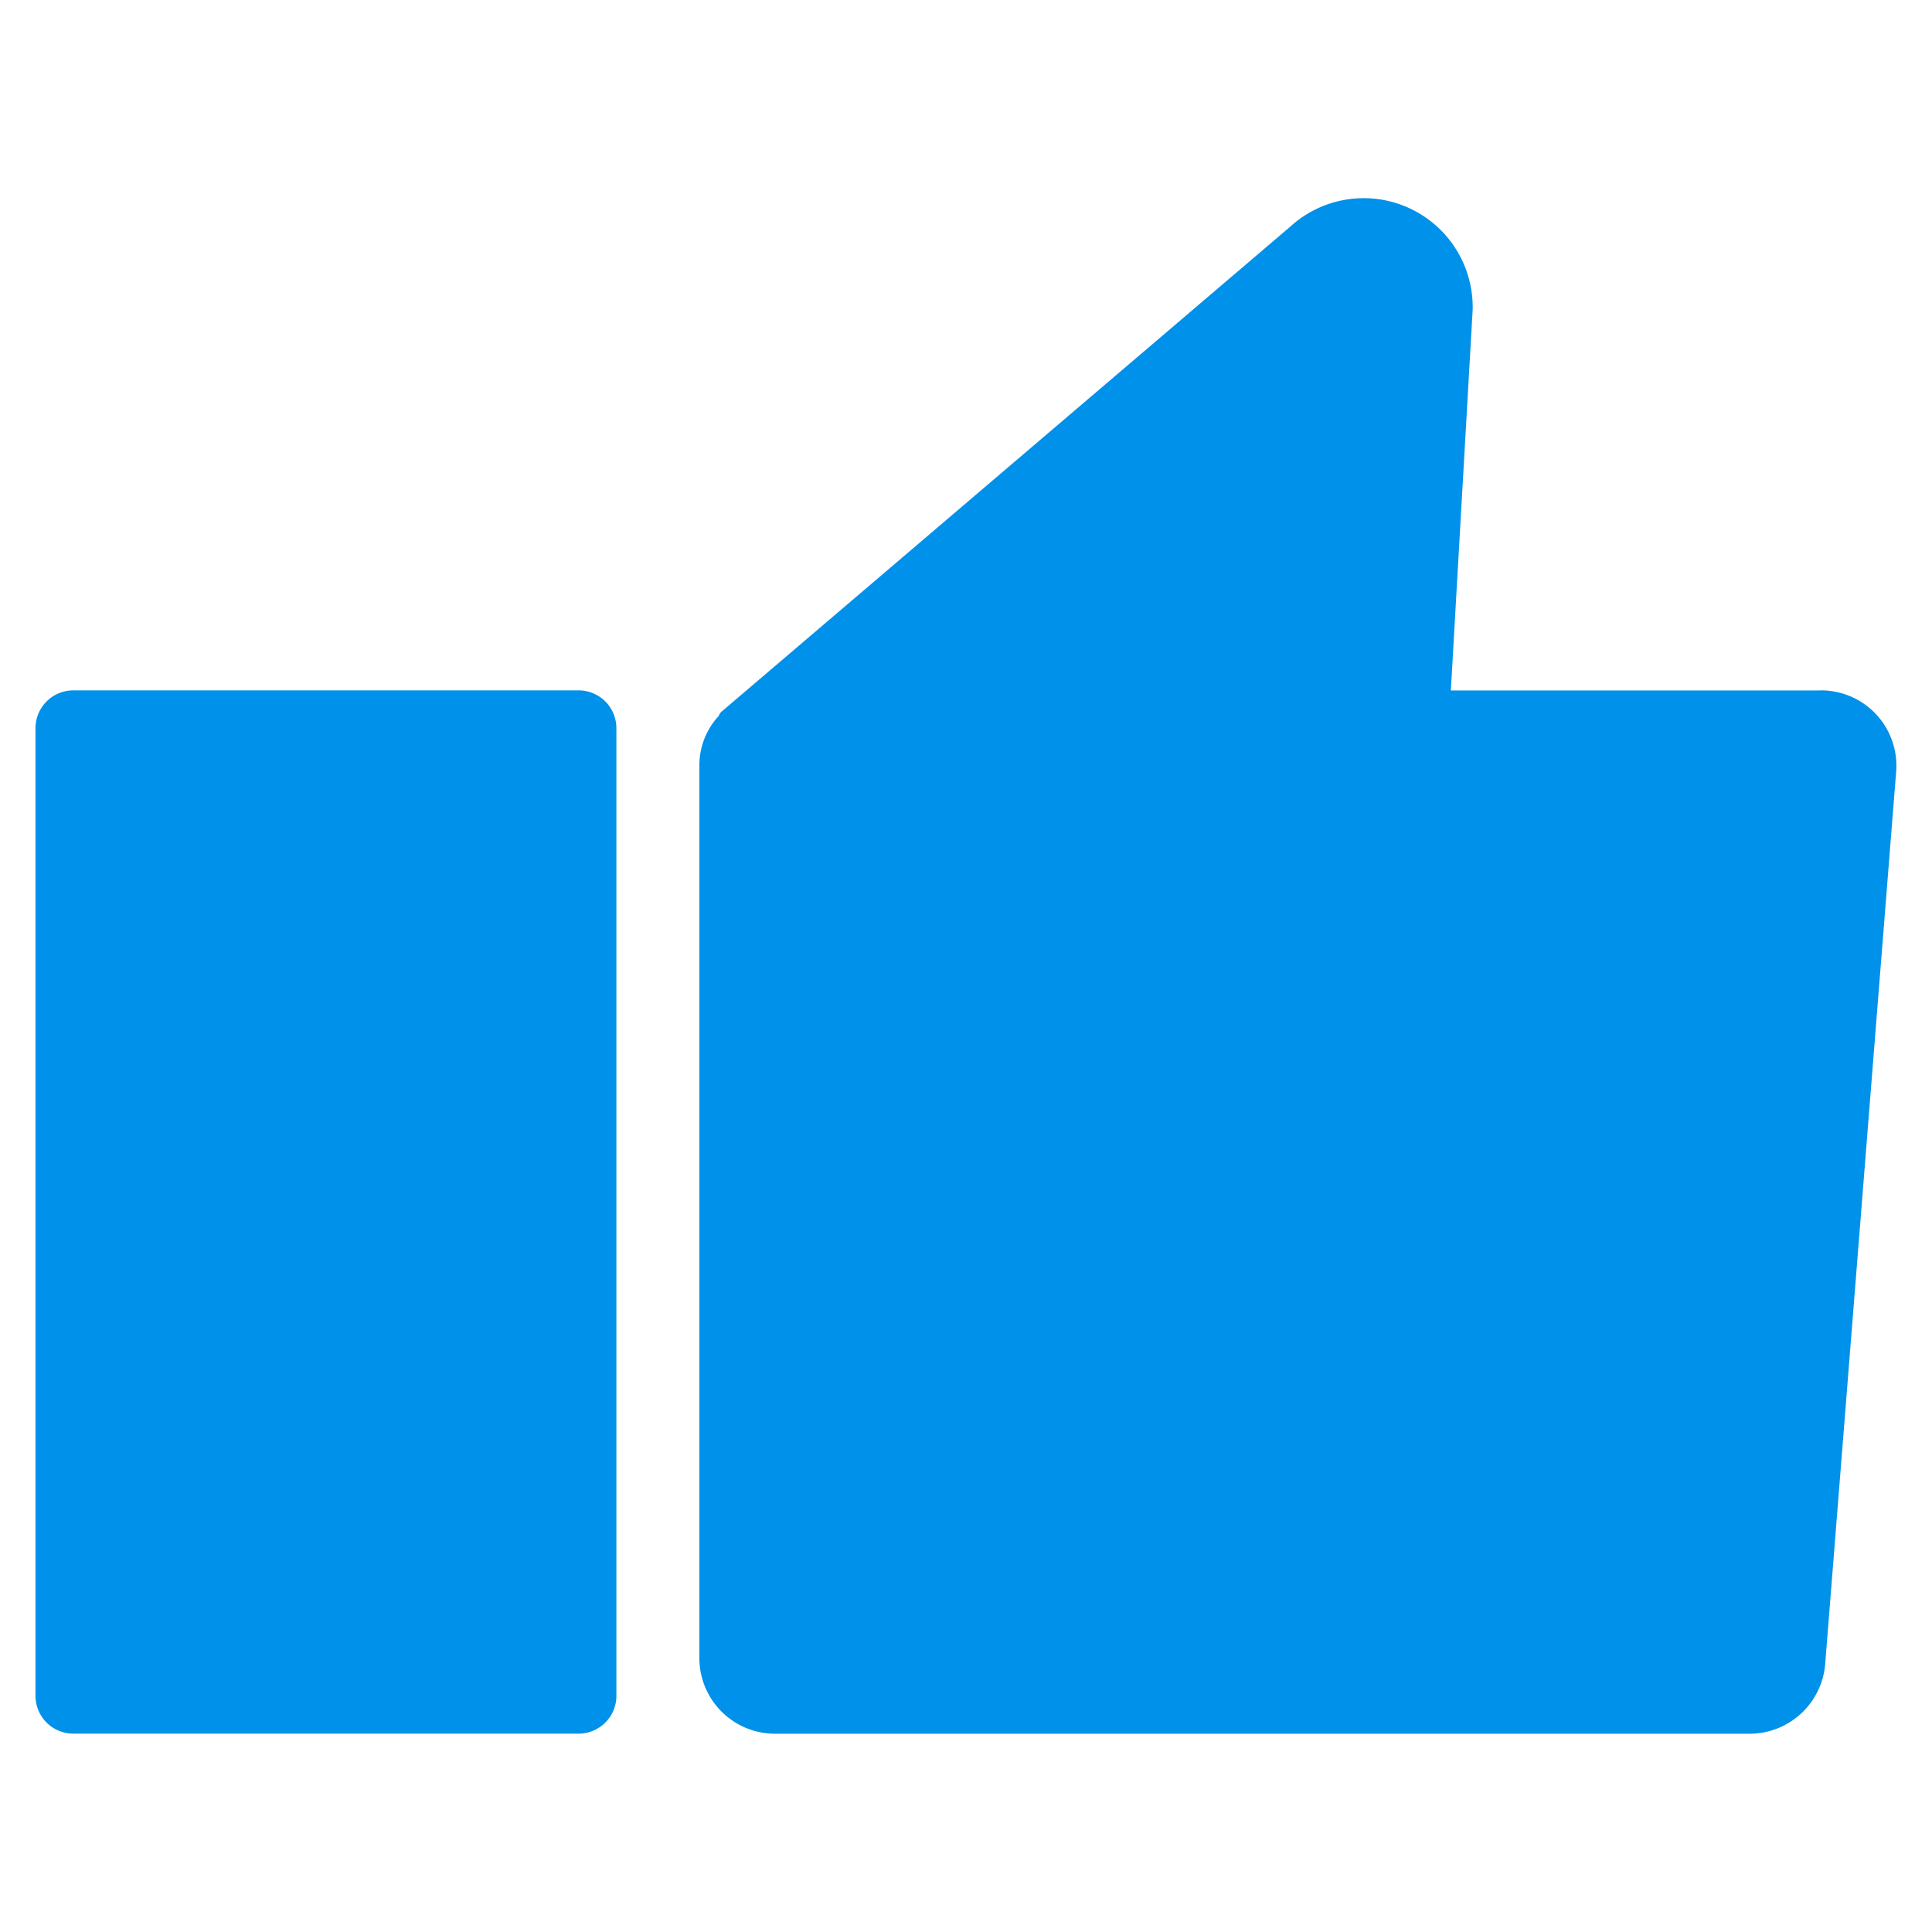
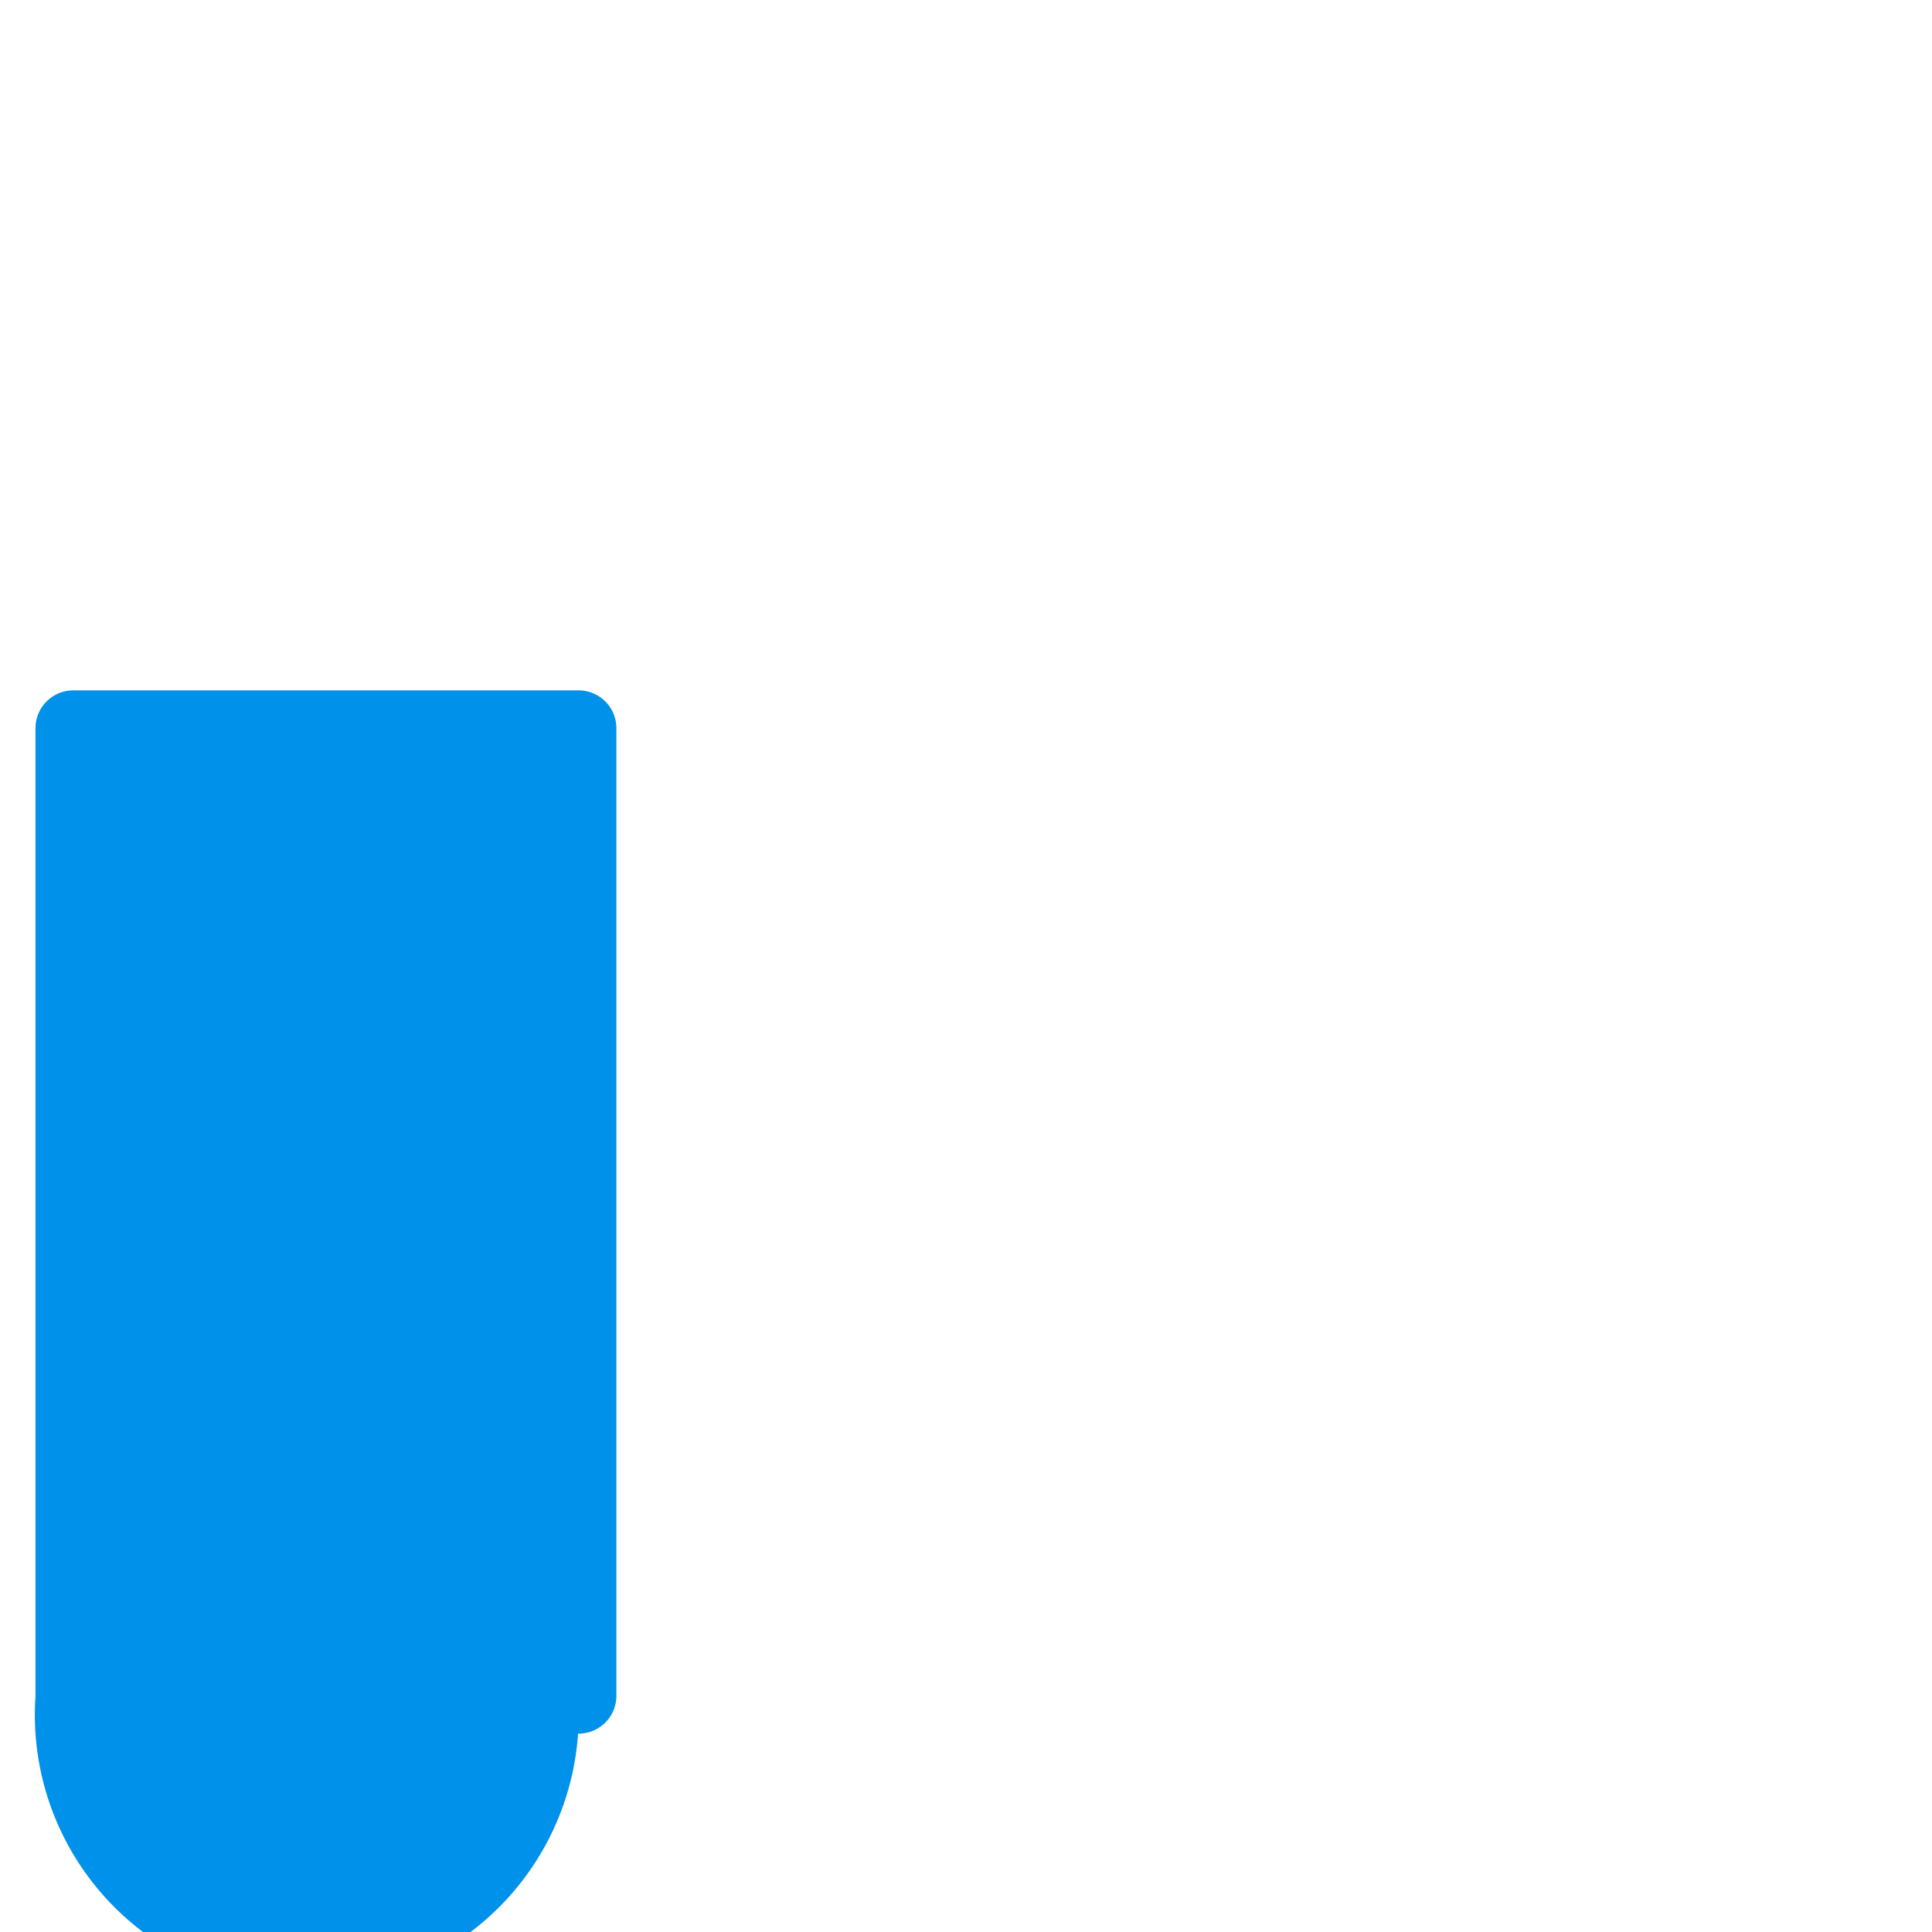
<svg xmlns="http://www.w3.org/2000/svg" width="24" height="24" viewBox="0 0 24 24">
  <g id="그룹_3898" data-name="그룹 3898" transform="translate(-474.598 -934.598)">
    <rect id="사각형_3754" data-name="사각형 3754" width="24" height="24" transform="translate(474.598 934.598)" fill="none" />
    <g id="그룹_3890" data-name="그룹 3890" transform="translate(475.039 937.062)">
-       <path id="패스_3276" data-name="패스 3276" d="M6.74,37.317H.476A.47.47,0,0,1,0,36.852V24.822a.47.47,0,0,1,.476-.465H6.74a.47.47,0,0,1,.476.465v12.03a.47.47,0,0,1-.476.465" transform="translate(0 -18.245)" fill="#0091ea" />
-       <path id="패스_3277" data-name="패스 3277" d="M46.022,6.113H41.441l.271-4.73A1.354,1.354,0,0,0,39.442.355L32.378,6.379a.129.129,0,0,0-.031.05.9.9,0,0,0-.241.607V18.149a.94.94,0,0,0,.955.924H45.138a.943.943,0,0,0,.952-.853l.884-11.113a.937.937,0,0,0-.952-.995" transform="translate(-23.859 0)" fill="#0091ea" />
+       <path id="패스_3276" data-name="패스 3276" d="M6.74,37.317A.47.47,0,0,1,0,36.852V24.822a.47.47,0,0,1,.476-.465H6.74a.47.47,0,0,1,.476.465v12.03a.47.47,0,0,1-.476.465" transform="translate(0 -18.245)" fill="#0091ea" />
    </g>
  </g>
</svg>